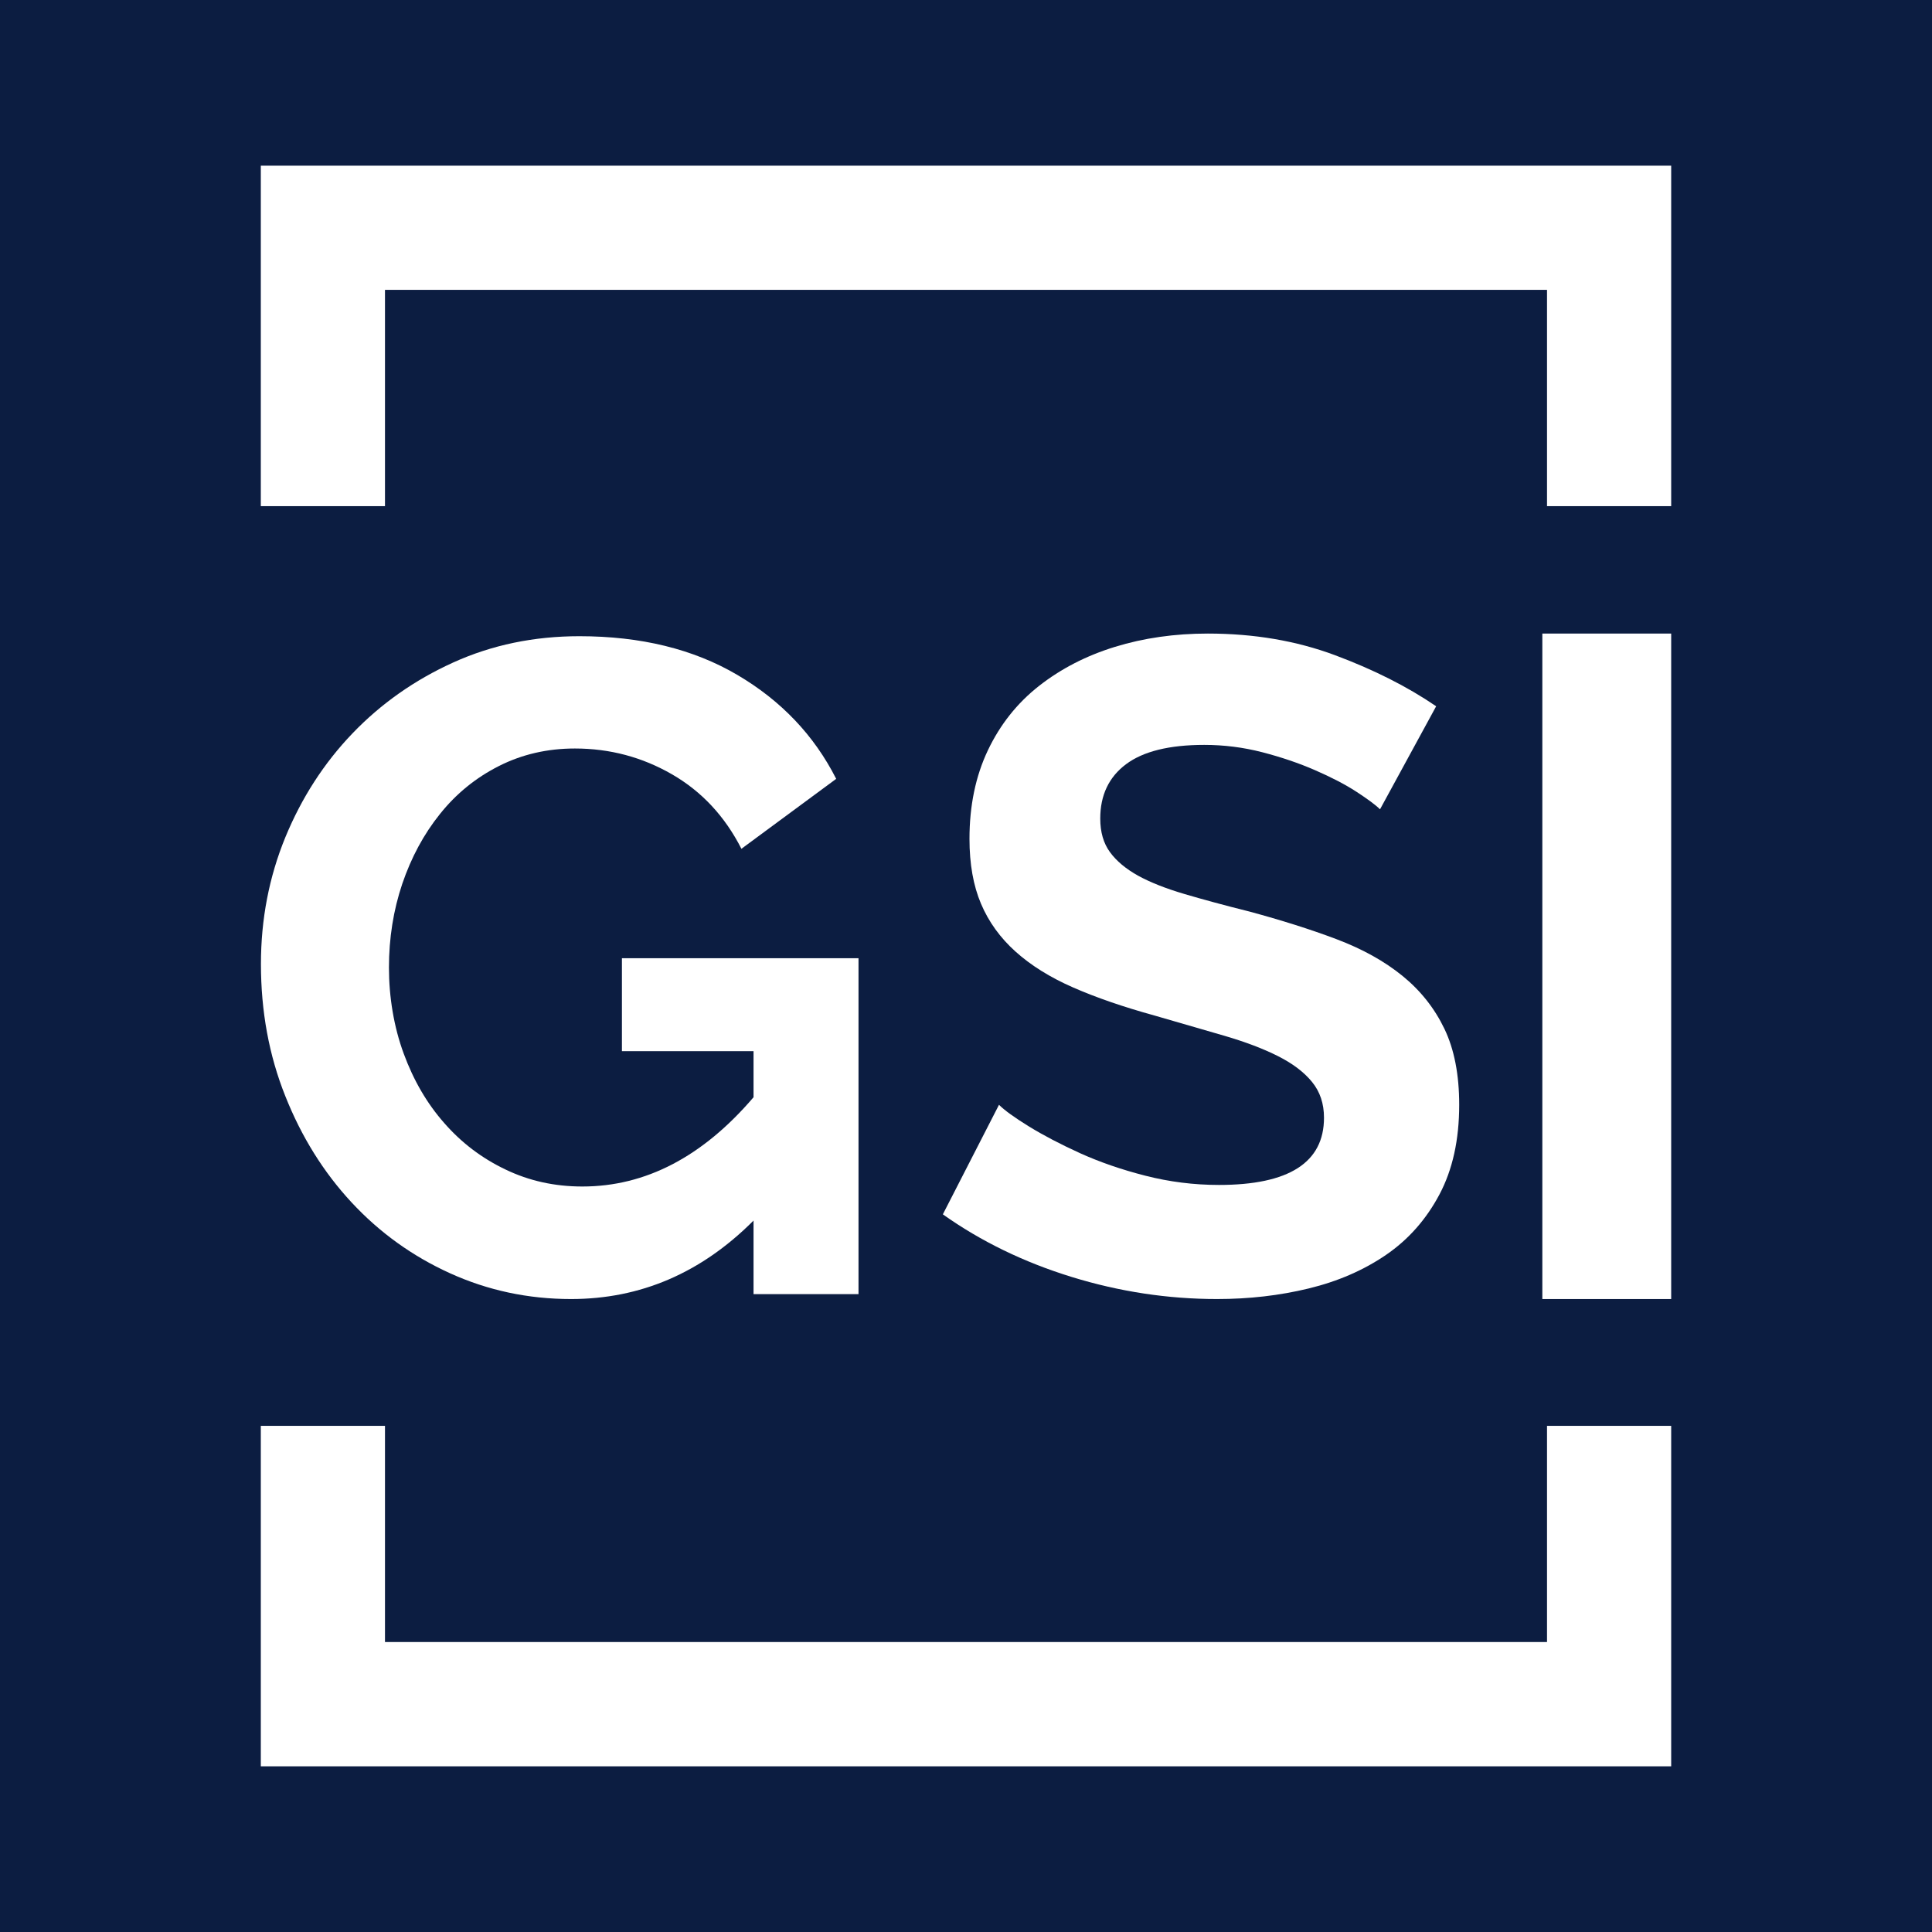
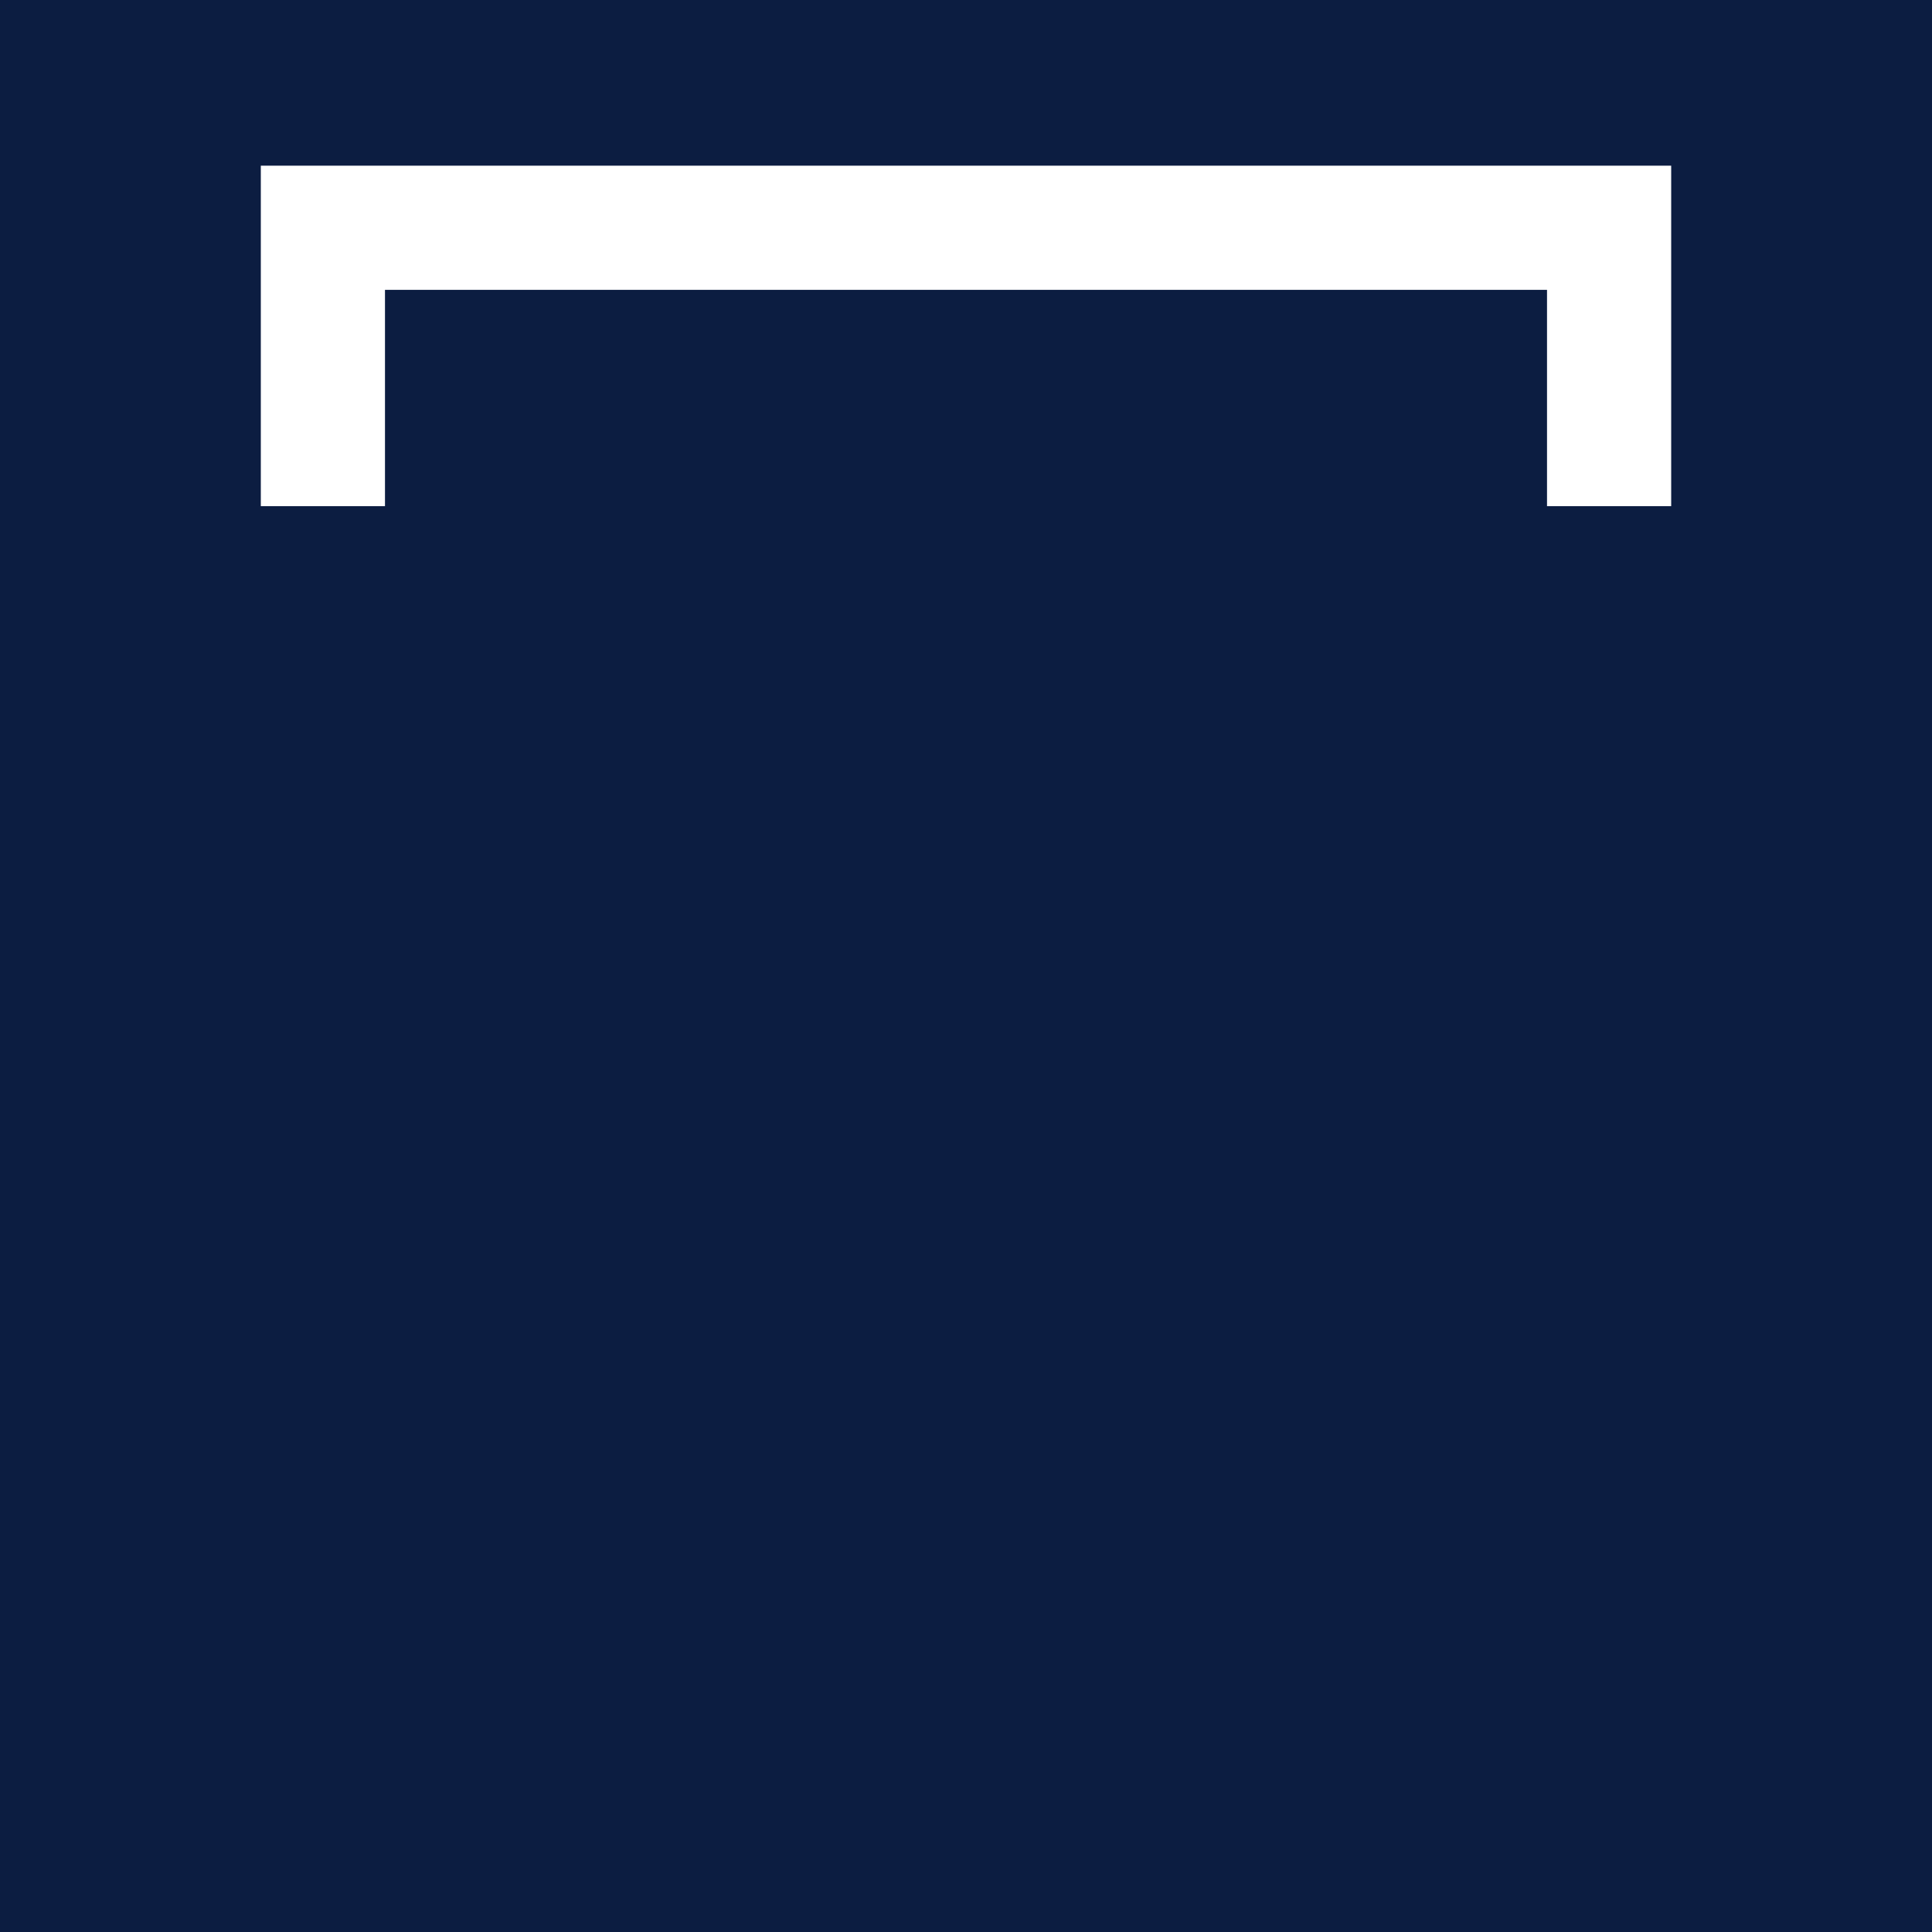
<svg xmlns="http://www.w3.org/2000/svg" id="Layer_2" data-name="Layer 2" viewBox="0 0 161.04 161.04">
  <defs>
    <style>
      .cls-1 {
        fill: #0c1d41;
      }

      .cls-1, .cls-2, .cls-3 {
        stroke-width: 0px;
      }

      .cls-2, .cls-3 {
        fill: #fff;
      }

      .cls-3 {
        fill-rule: evenodd;
      }
    </style>
  </defs>
  <g id="Layer_1-2" data-name="Layer 1">
    <rect class="cls-1" width="161.04" height="161.04" />
-     <path class="cls-2" d="m115.03,67.46c-.36-.36-1.01-.84-1.96-1.46s-2.1-1.21-3.45-1.8c-1.35-.59-2.83-1.09-4.41-1.5-1.59-.41-3.2-.61-4.83-.61-2.92,0-5.09.54-6.52,1.61-1.43,1.07-2.15,2.58-2.15,4.53,0,1.13.27,2.06.81,2.8.54.74,1.32,1.39,2.34,1.96,1.02.56,2.31,1.07,3.87,1.53,1.56.46,3.36.95,5.41,1.46,2.66.72,5.08,1.48,7.25,2.3,2.17.82,4.01,1.84,5.52,3.07s2.67,2.7,3.49,4.41c.82,1.71,1.23,3.82,1.23,6.33,0,2.92-.55,5.41-1.65,7.48-1.1,2.07-2.58,3.75-4.45,5.03-1.87,1.28-4.02,2.21-6.45,2.8-2.43.59-4.97.88-7.63.88-4.09,0-8.13-.61-12.12-1.84-3.99-1.23-7.57-2.97-10.74-5.22l4.68-9.13c.46.46,1.29,1.06,2.49,1.8,1.2.74,2.62,1.48,4.26,2.23,1.64.74,3.45,1.37,5.45,1.88,1.99.51,4.04.77,6.14.77,5.83,0,8.75-1.87,8.75-5.6,0-1.18-.33-2.17-1-2.99s-1.61-1.53-2.84-2.15-2.71-1.18-4.45-1.69c-1.74-.51-3.68-1.07-5.83-1.69-2.61-.72-4.87-1.5-6.79-2.34-1.92-.84-3.52-1.84-4.8-2.99-1.28-1.15-2.24-2.48-2.88-3.99-.64-1.51-.96-3.31-.96-5.41,0-2.76.51-5.22,1.53-7.37,1.02-2.15,2.44-3.94,4.26-5.37,1.82-1.43,3.93-2.52,6.33-3.26s4.99-1.11,7.75-1.11c3.84,0,7.37.6,10.59,1.8,3.22,1.2,6.04,2.62,8.44,4.26l-4.68,8.59Z" />
-     <path class="cls-2" d="m62.79,101.76c-4.35,4.35-9.41,6.52-15.19,6.52-3.58,0-6.94-.72-10.09-2.15-3.15-1.43-5.88-3.4-8.21-5.91-2.33-2.51-4.17-5.46-5.52-8.86-1.36-3.4-2.03-7.07-2.03-11.01,0-3.73.68-7.25,2.03-10.55,1.36-3.3,3.22-6.19,5.6-8.67,2.38-2.48,5.18-4.45,8.4-5.91,3.22-1.46,6.73-2.19,10.51-2.19,5.12,0,9.5,1.07,13.16,3.22,3.66,2.15,6.41,5.04,8.25,8.67l-7.9,5.83c-1.38-2.71-3.31-4.78-5.79-6.21-2.48-1.43-5.18-2.15-8.09-2.15-2.3,0-4.41.49-6.33,1.46-1.92.97-3.56,2.3-4.91,3.99-1.36,1.69-2.4,3.63-3.15,5.83-.74,2.2-1.11,4.53-1.11,6.98s.41,4.95,1.23,7.17c.82,2.23,1.94,4.16,3.38,5.79,1.43,1.64,3.13,2.93,5.1,3.87,1.97.95,4.1,1.42,6.41,1.42,5.27,0,10.03-2.48,14.27-7.44v-3.84h-10.97v-7.75h19.72v28h-8.75v-6.14Z" />
    <polygon class="cls-3" points="139.3 13.81 139.3 42.19 128.95 42.19 128.95 24.16 32.09 24.16 32.09 42.19 21.74 42.19 21.74 13.81 139.3 13.81" />
-     <polygon class="cls-3" points="21.74 147.23 21.74 118.85 32.09 118.85 32.09 136.87 128.95 136.87 128.95 118.85 139.3 118.85 139.3 147.23 21.74 147.23" />
-     <rect class="cls-2" x="128.56" y="52.81" width="10.74" height="55.47" />
  </g>
</svg>